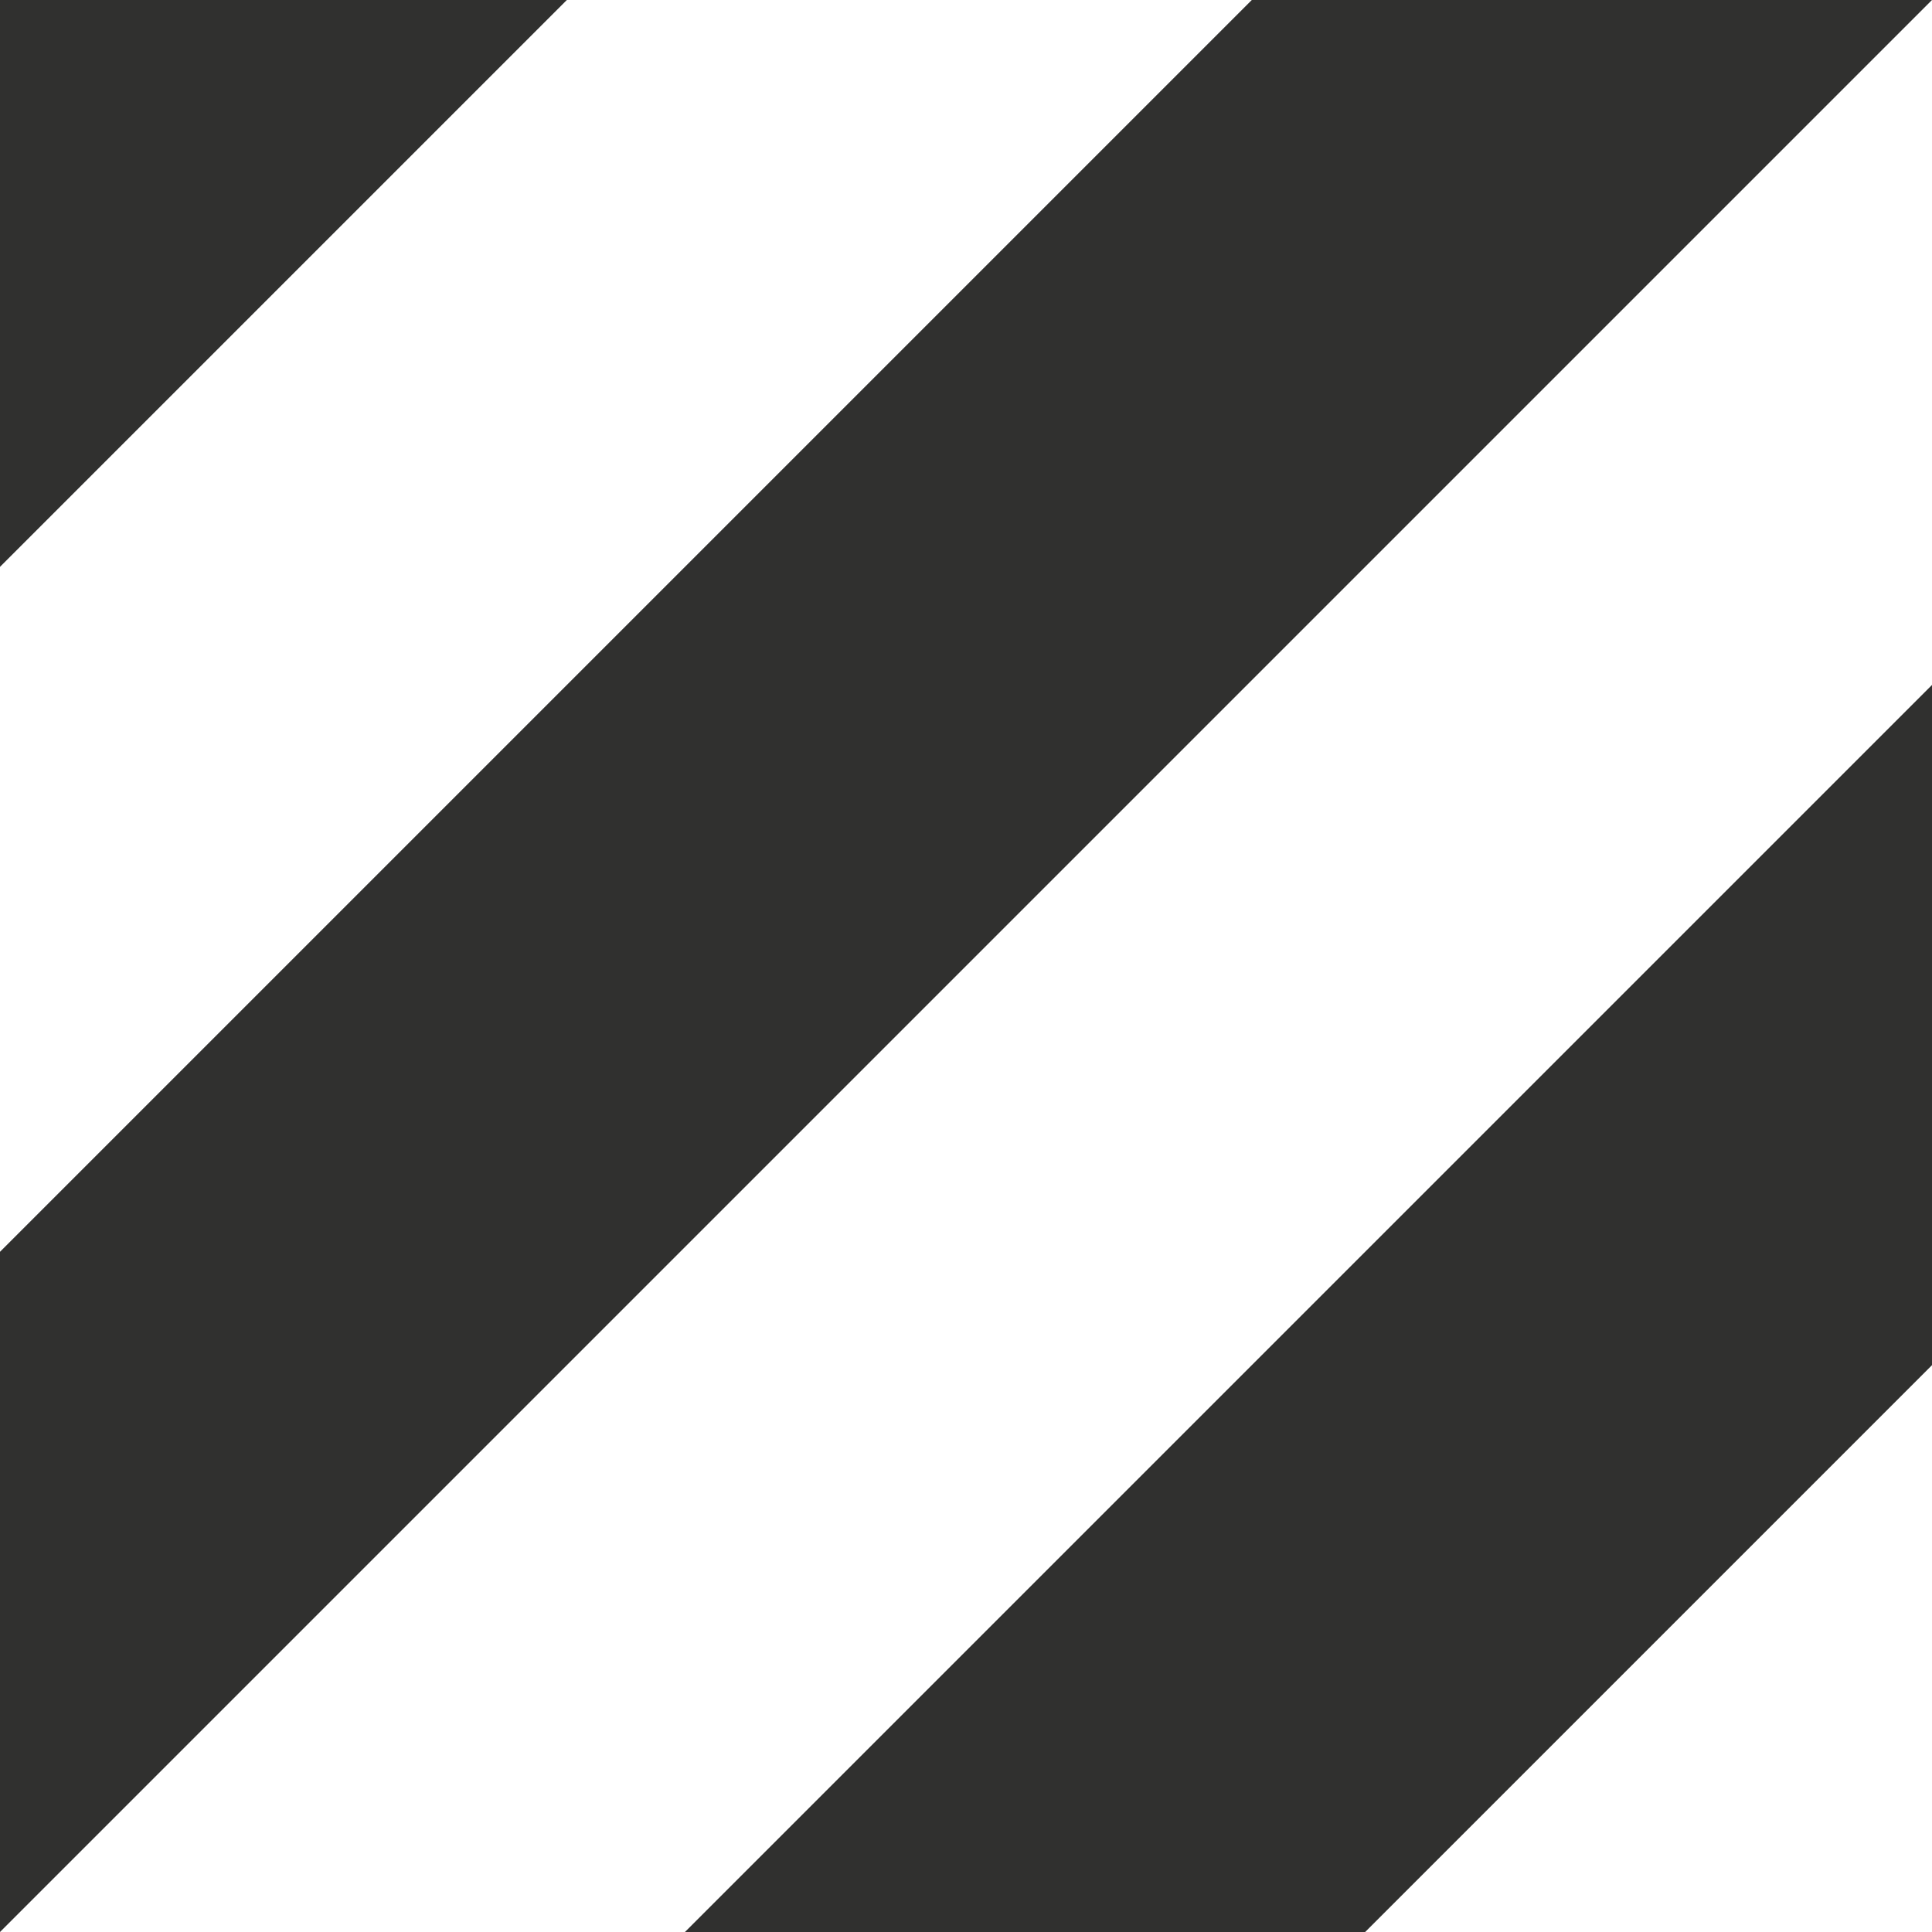
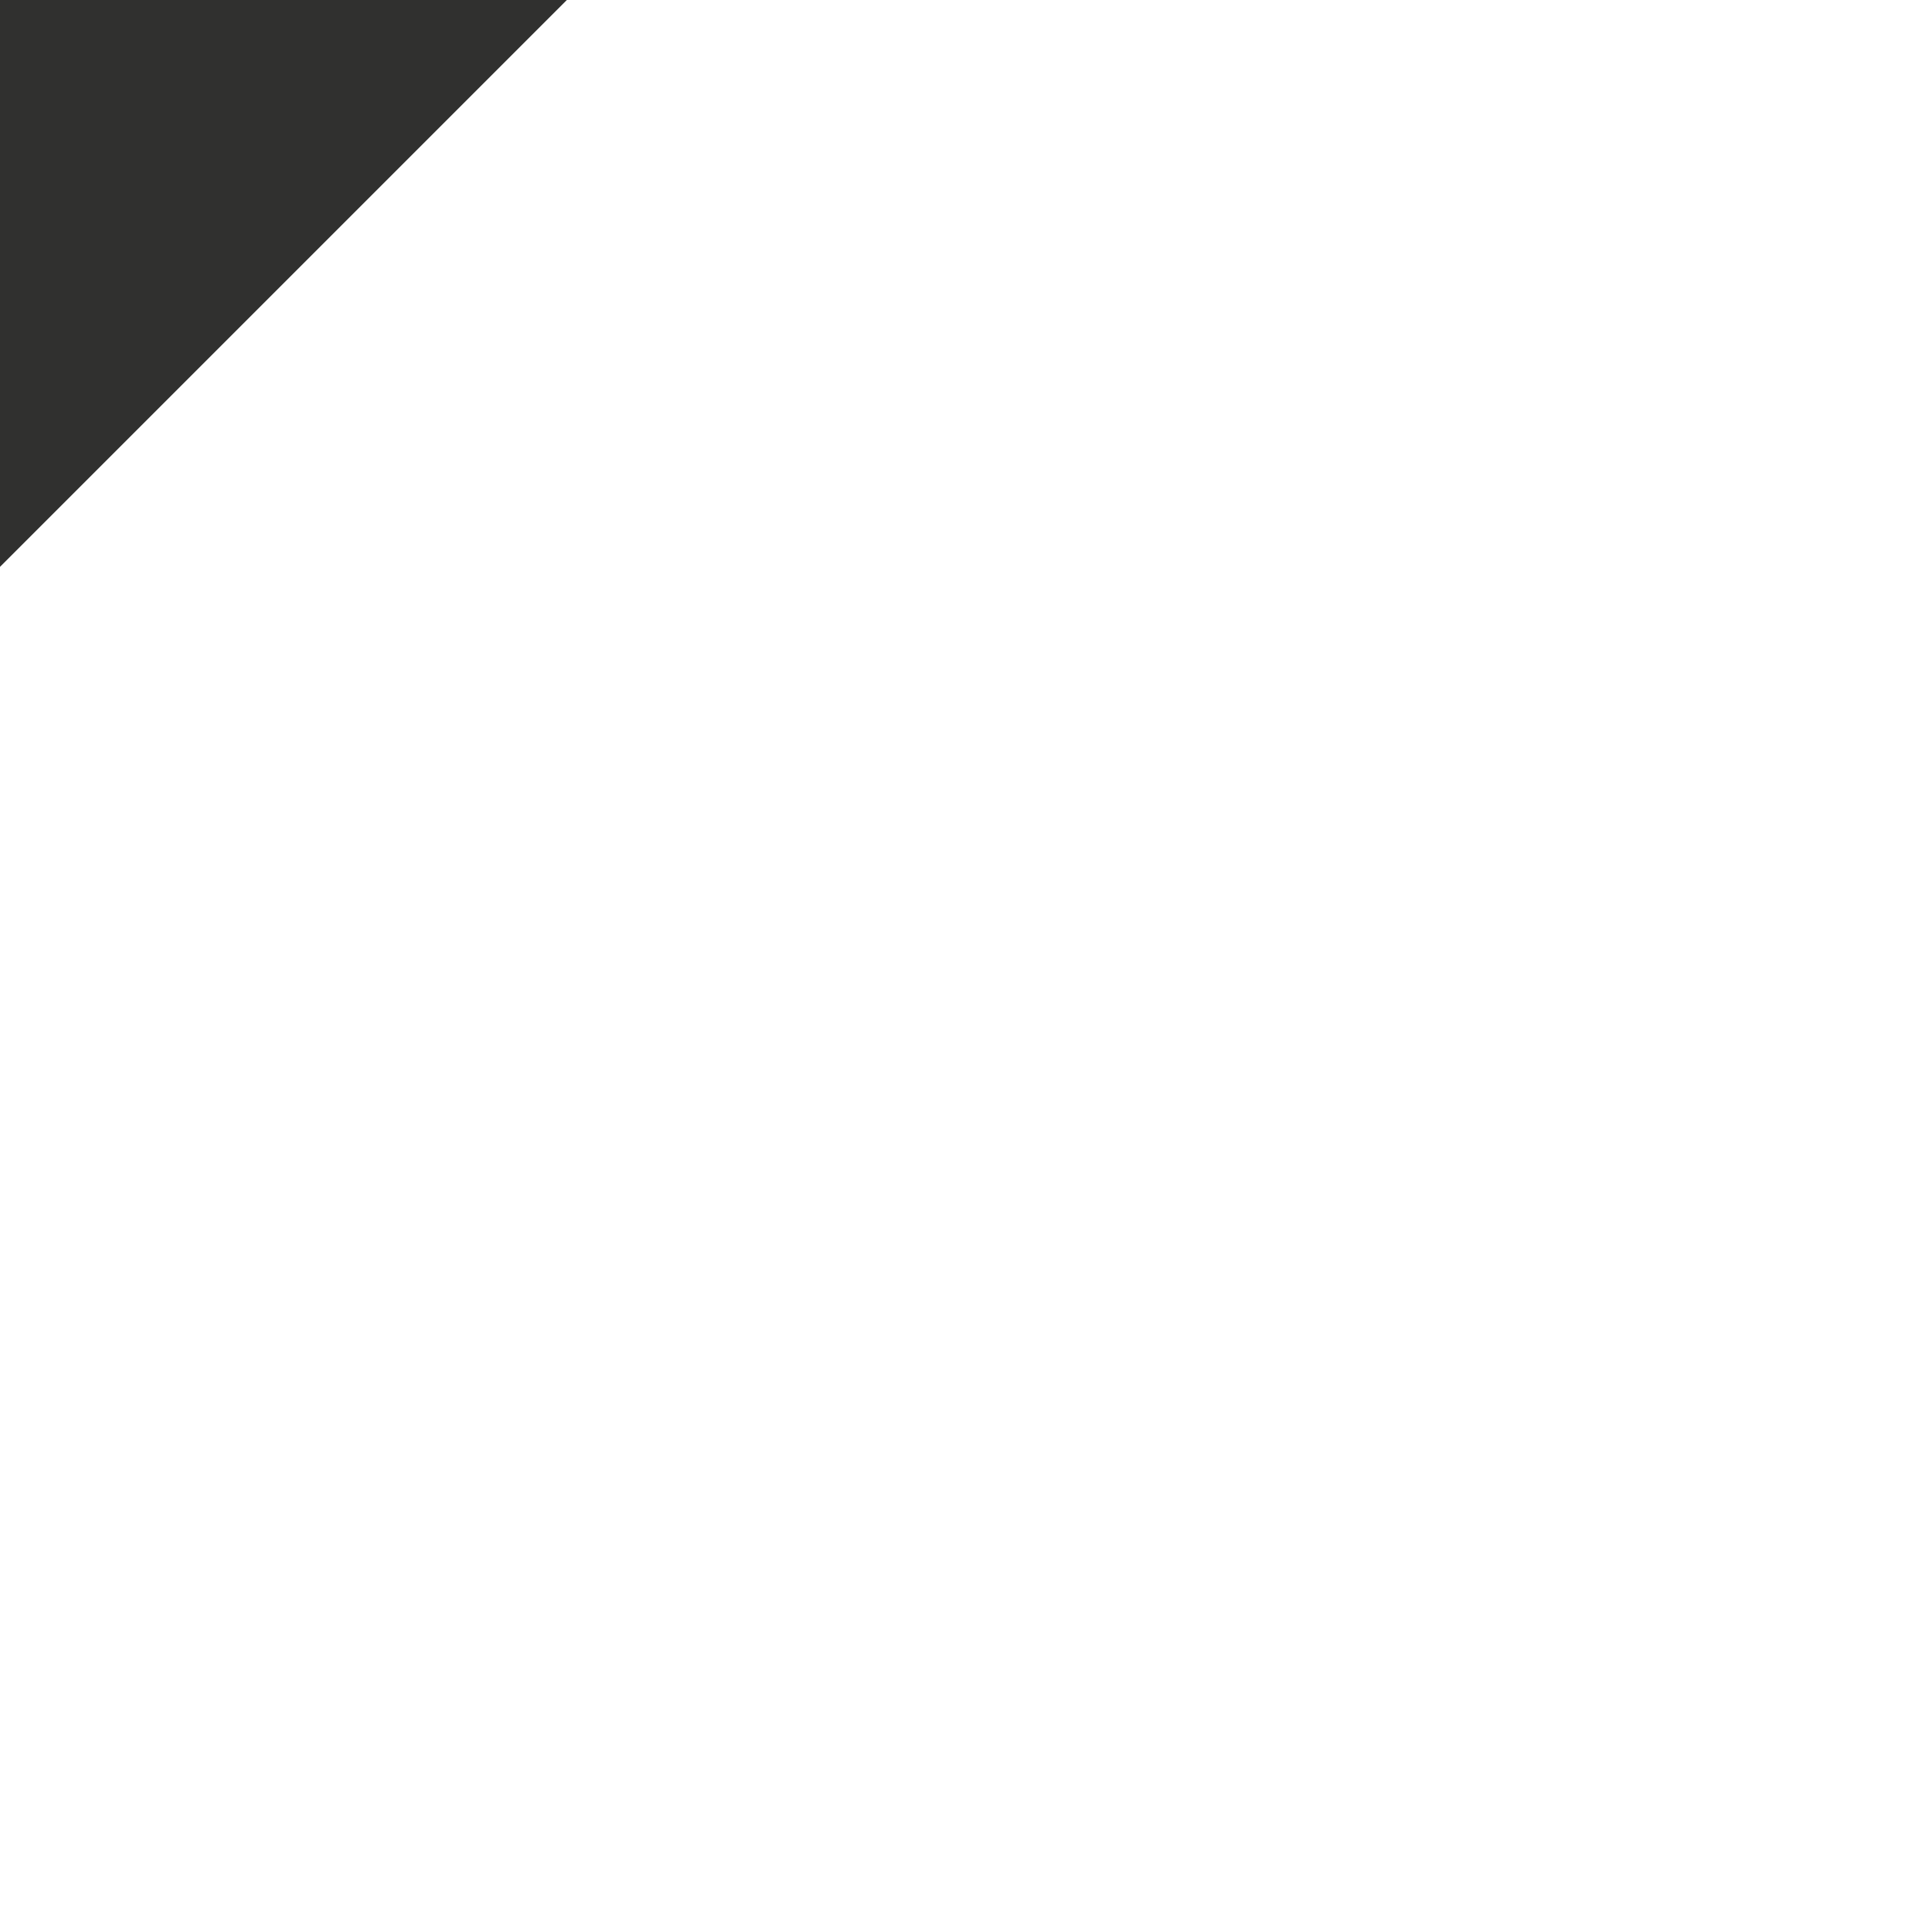
<svg xmlns="http://www.w3.org/2000/svg" xml:space="preserve" width="236px" height="236px" style="shape-rendering:geometricPrecision; text-rendering:geometricPrecision; image-rendering:optimizeQuality; fill-rule:evenodd; clip-rule:evenodd" viewBox="0 0 4.09 4.09">
  <defs>
    <style type="text/css">  .fil0 {fill:#30302F}  </style>
  </defs>
  <g id="Слой_x0020_1">
    <g id="_2876418406384">
-       <polygon class="fil0" points="4.09,1.45 4.09,2.89 2.89,4.09 1.45,4.09 " />
-       <polygon class="fil0" points="2.65,0 4.09,0 4.09,0 0,4.09 0,4.09 0,2.65 " />
      <polygon class="fil0" points="0,0 1.2,0 0,1.2 " />
    </g>
  </g>
</svg>